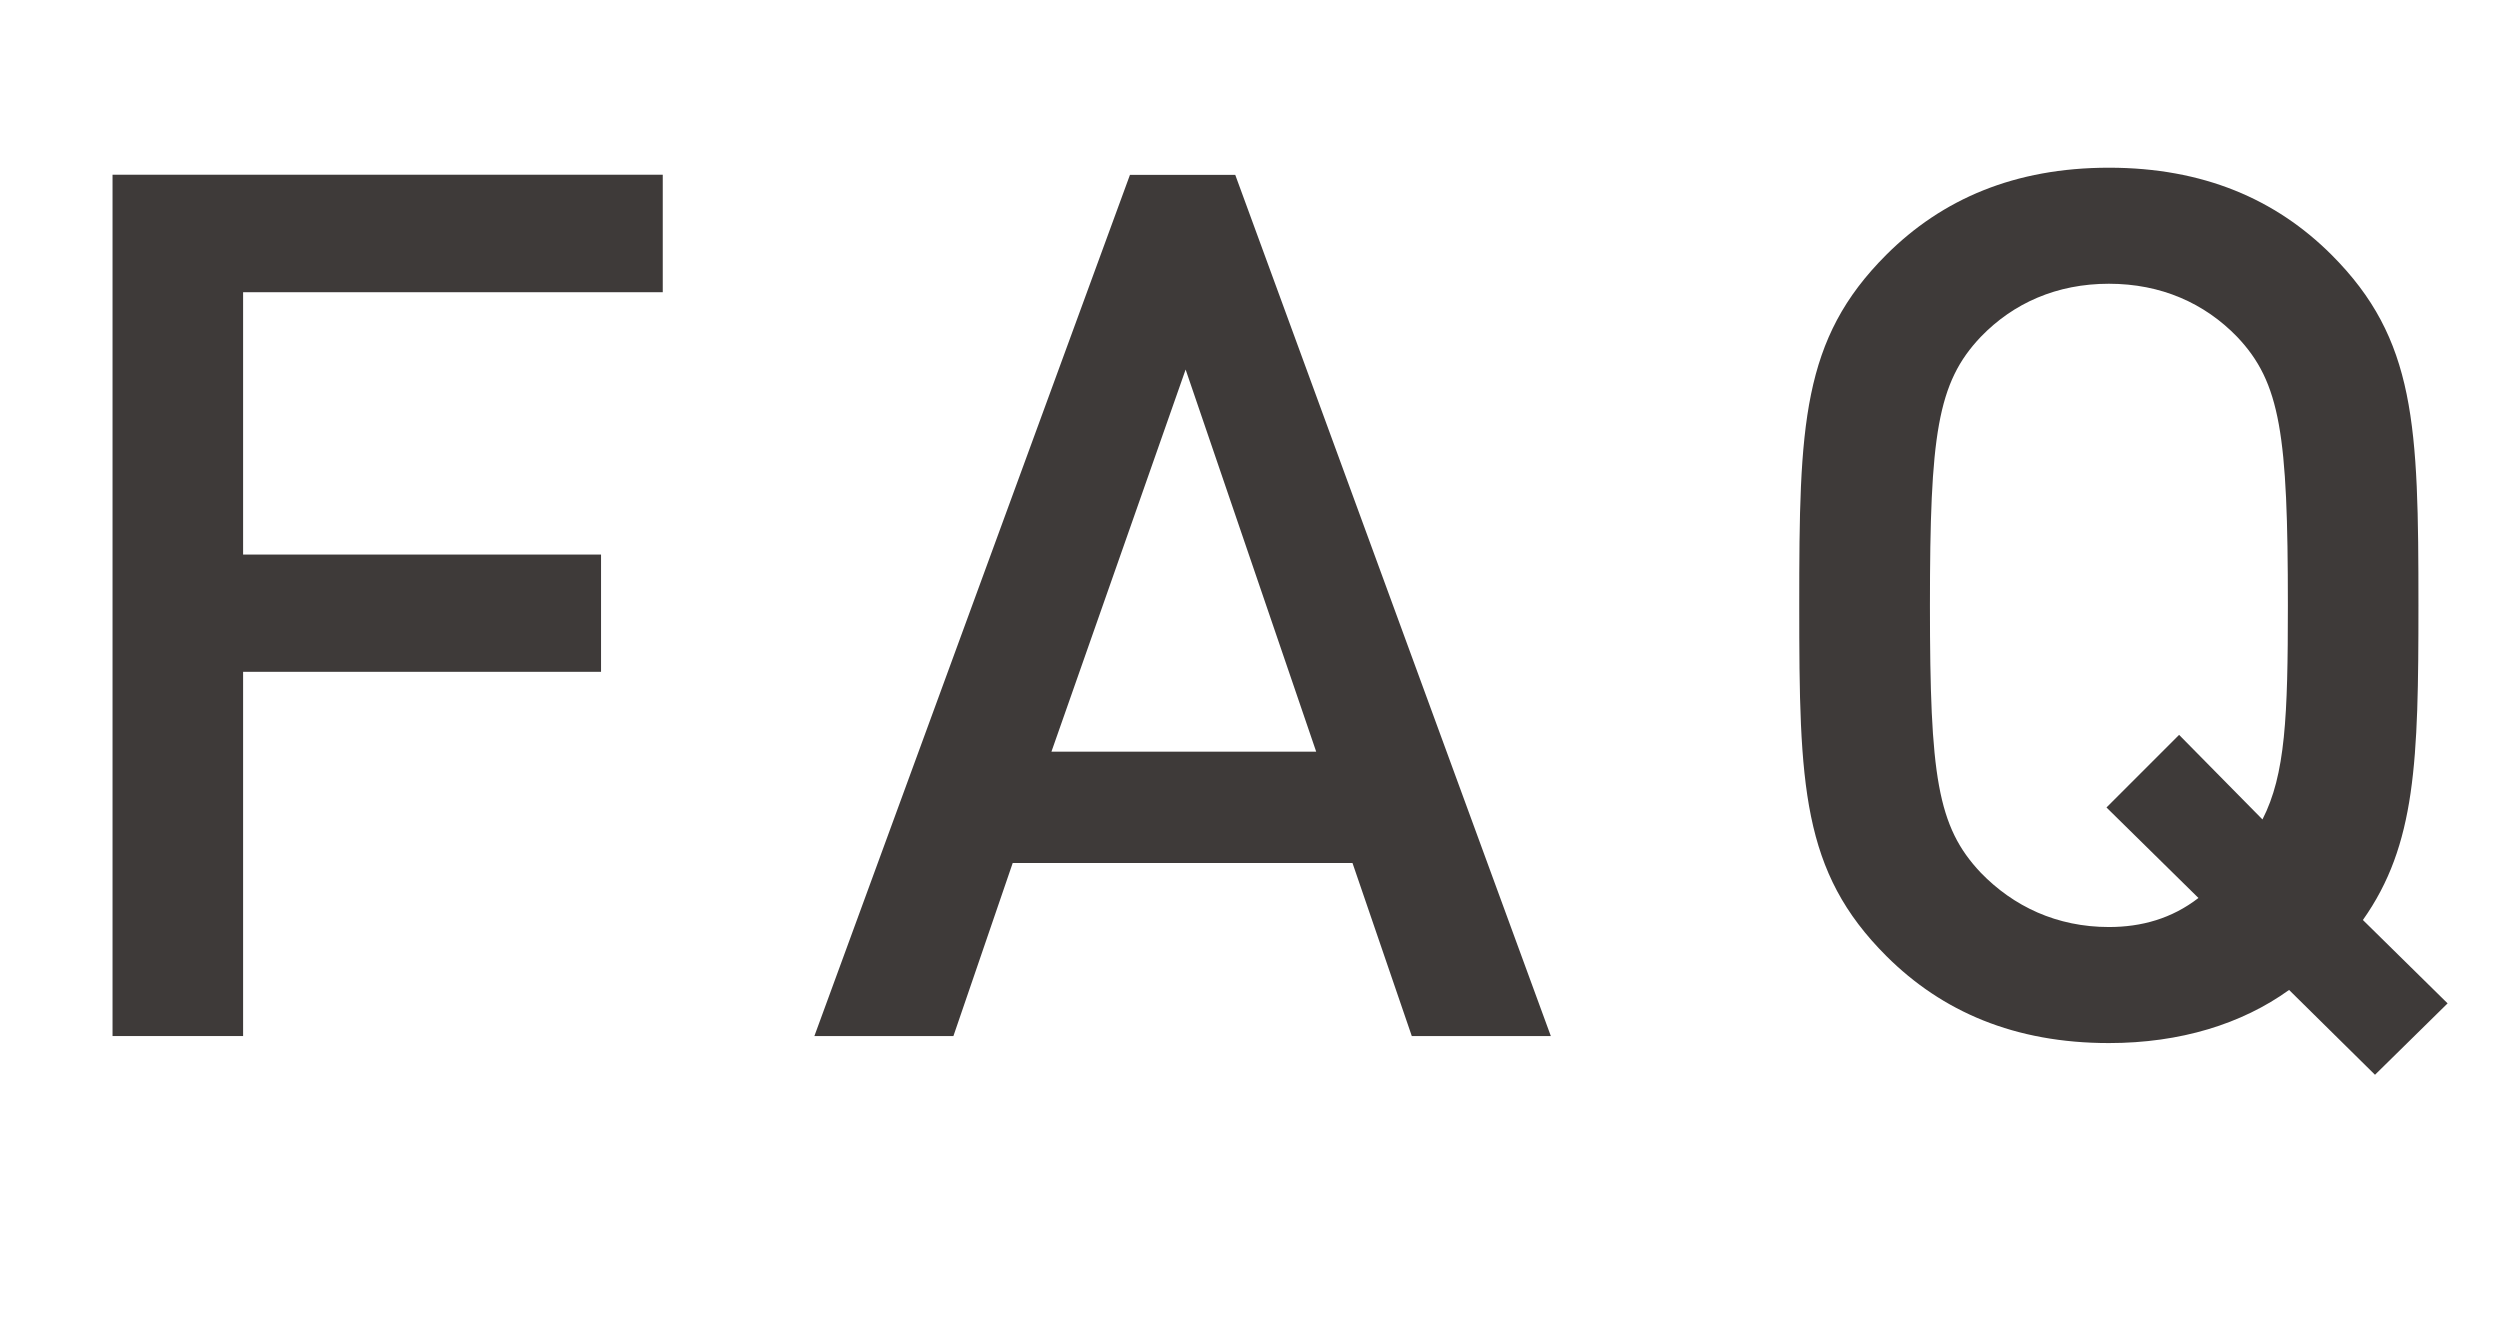
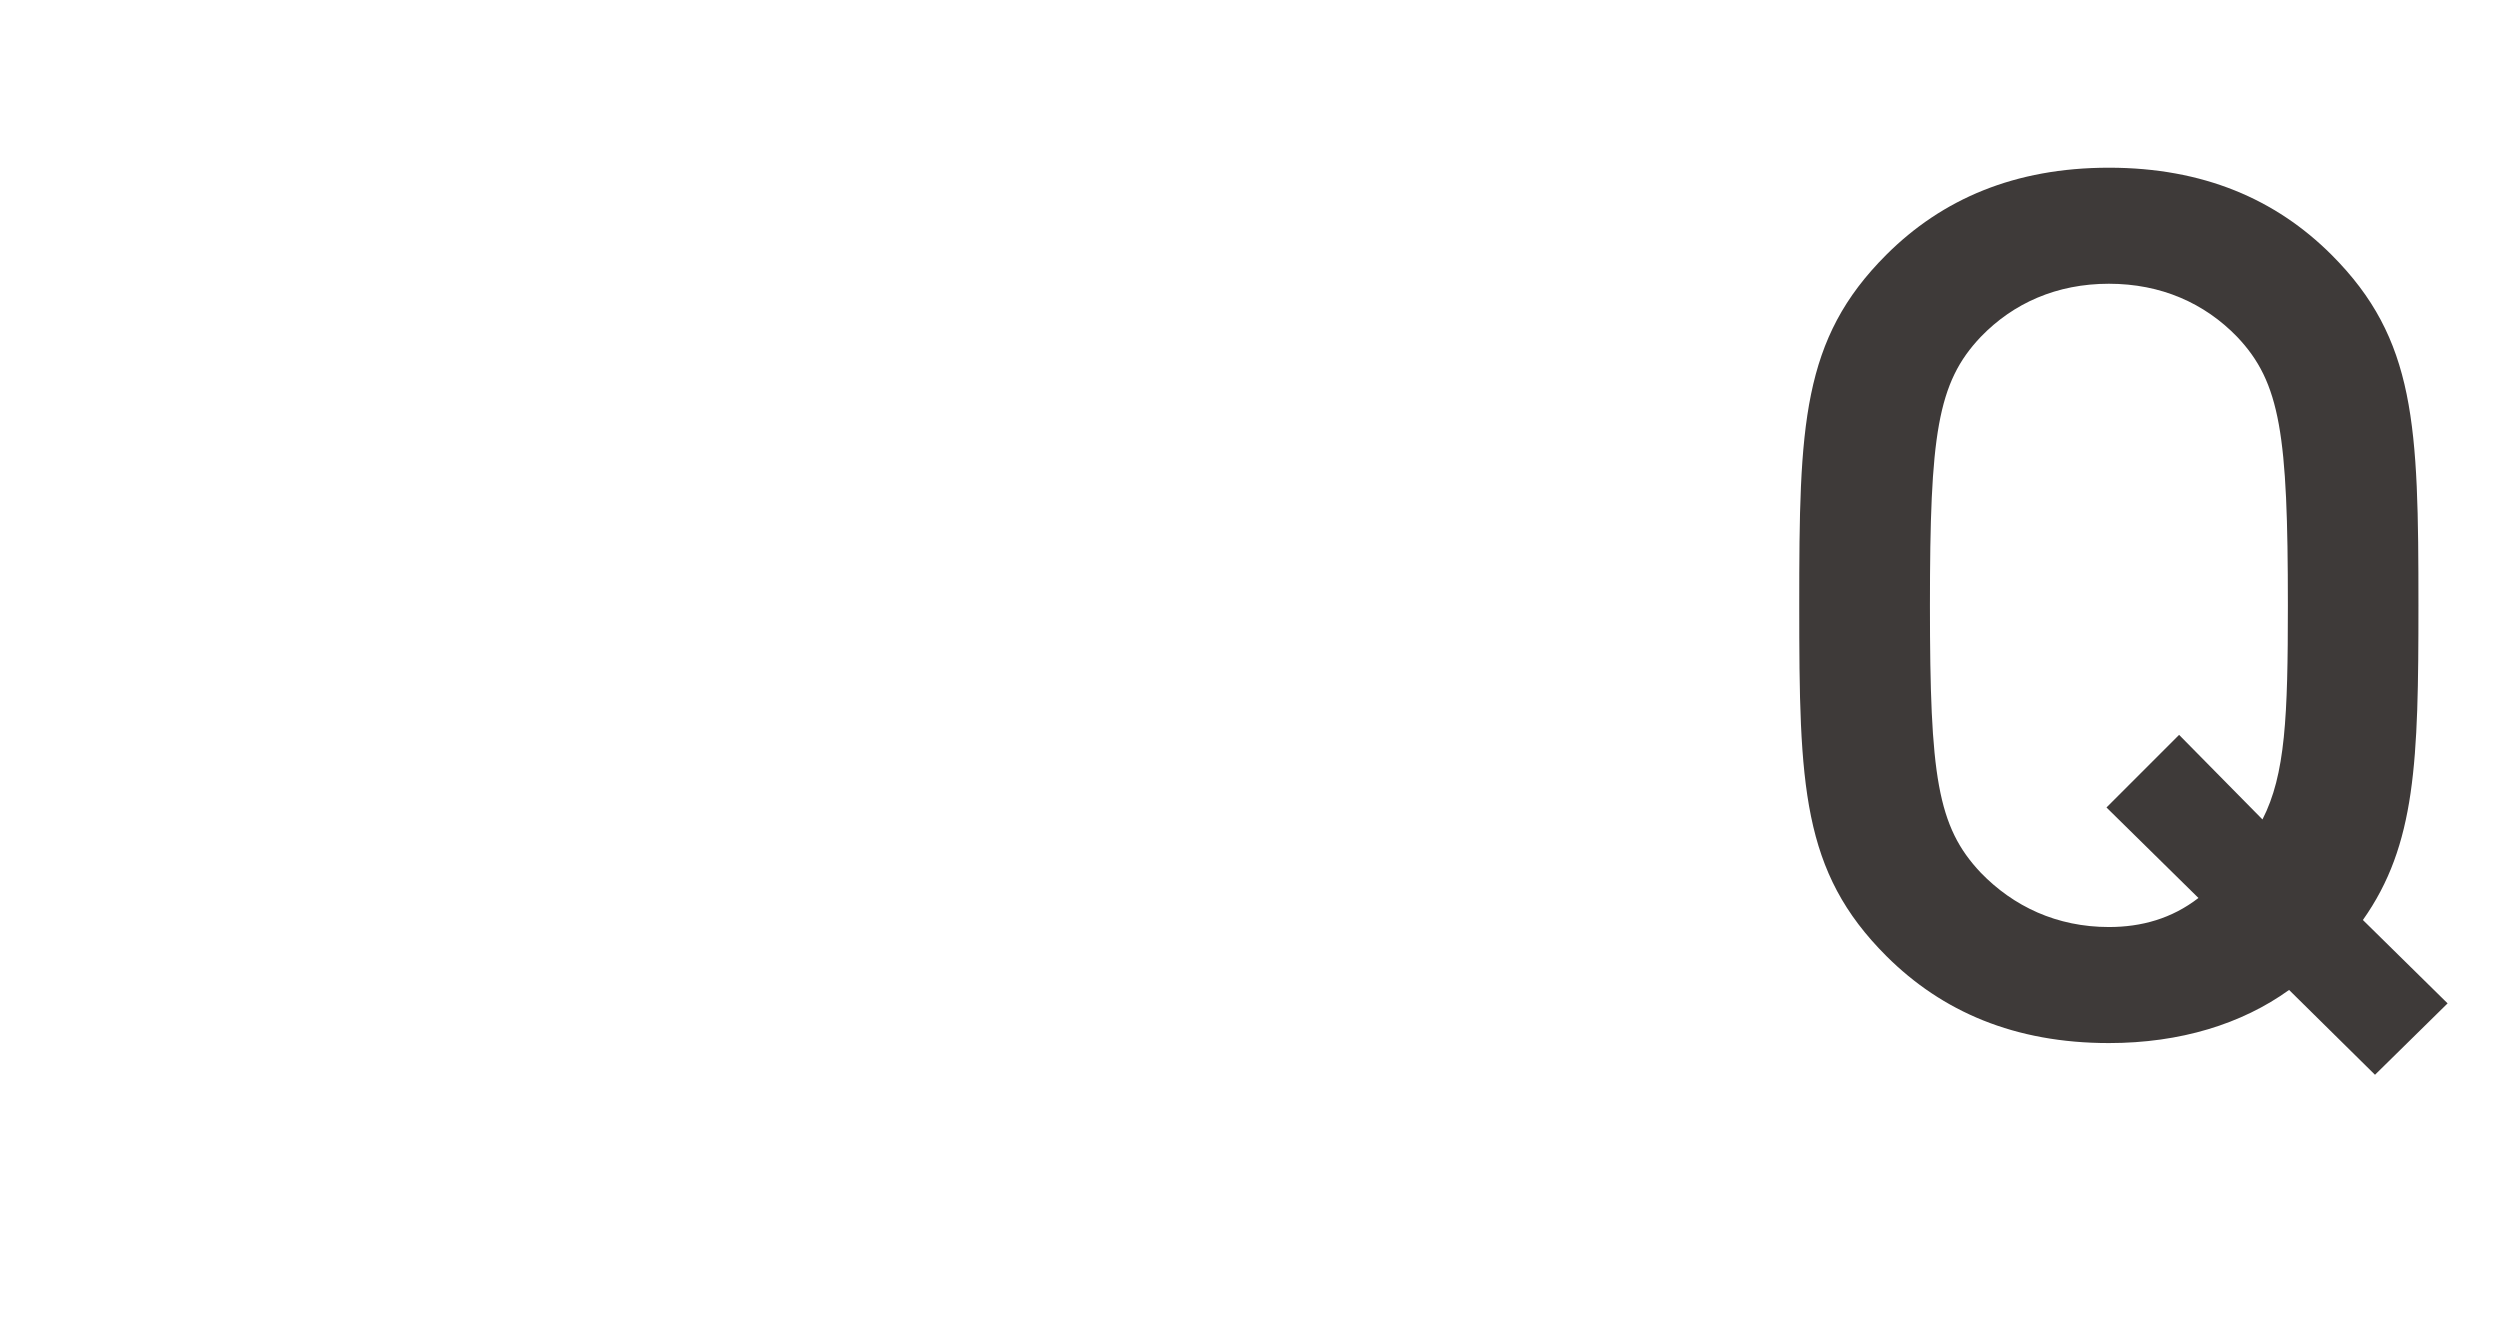
<svg xmlns="http://www.w3.org/2000/svg" id="_レイヤー_2" width="7.288mm" height="3.839mm" viewBox="0 0 20.66 10.881">
  <defs>
    <style>.cls-1{fill:#3e3a39;}</style>
  </defs>
  <g id="_レイヤー_1-2">
-     <path class="cls-1" d="M2.009,2.414v2.168h2.958v.969h-2.958v3.01H.93V1.443h4.547v.971h-3.468Z" />
-     <path class="cls-1" d="M11.667,8.561l-.49-1.43h-2.808l-.49,1.43h-1.149l2.608-7.117h.87l2.608,7.117h-1.149ZM9.798,3.053l-1.109,3.158h2.188l-1.079-3.158Z" />
    <path class="cls-1" d="M19.527,7.602l.7.689-.6.59-.71-.701c-.39.281-.899.439-1.489.439-.779,0-1.379-.26-1.839-.719-.7-.699-.72-1.41-.72-2.898s.02-2.199.72-2.898c.46-.459,1.06-.719,1.839-.719s1.379.26,1.839.719c.699.699.719,1.41.719,2.898,0,1.289-.02,1.979-.459,2.6ZM18.488,2.783c-.27-.279-.629-.439-1.06-.439s-.79.16-1.059.439c-.36.379-.42.811-.42,2.219s.06,1.828.42,2.209c.27.279.629.449,1.059.449.27,0,.52-.07.74-.24l-.76-.748.6-.6.689.699c.19-.371.21-.85.21-1.77,0-1.408-.06-1.84-.42-2.219Z" />
  </g>
</svg>